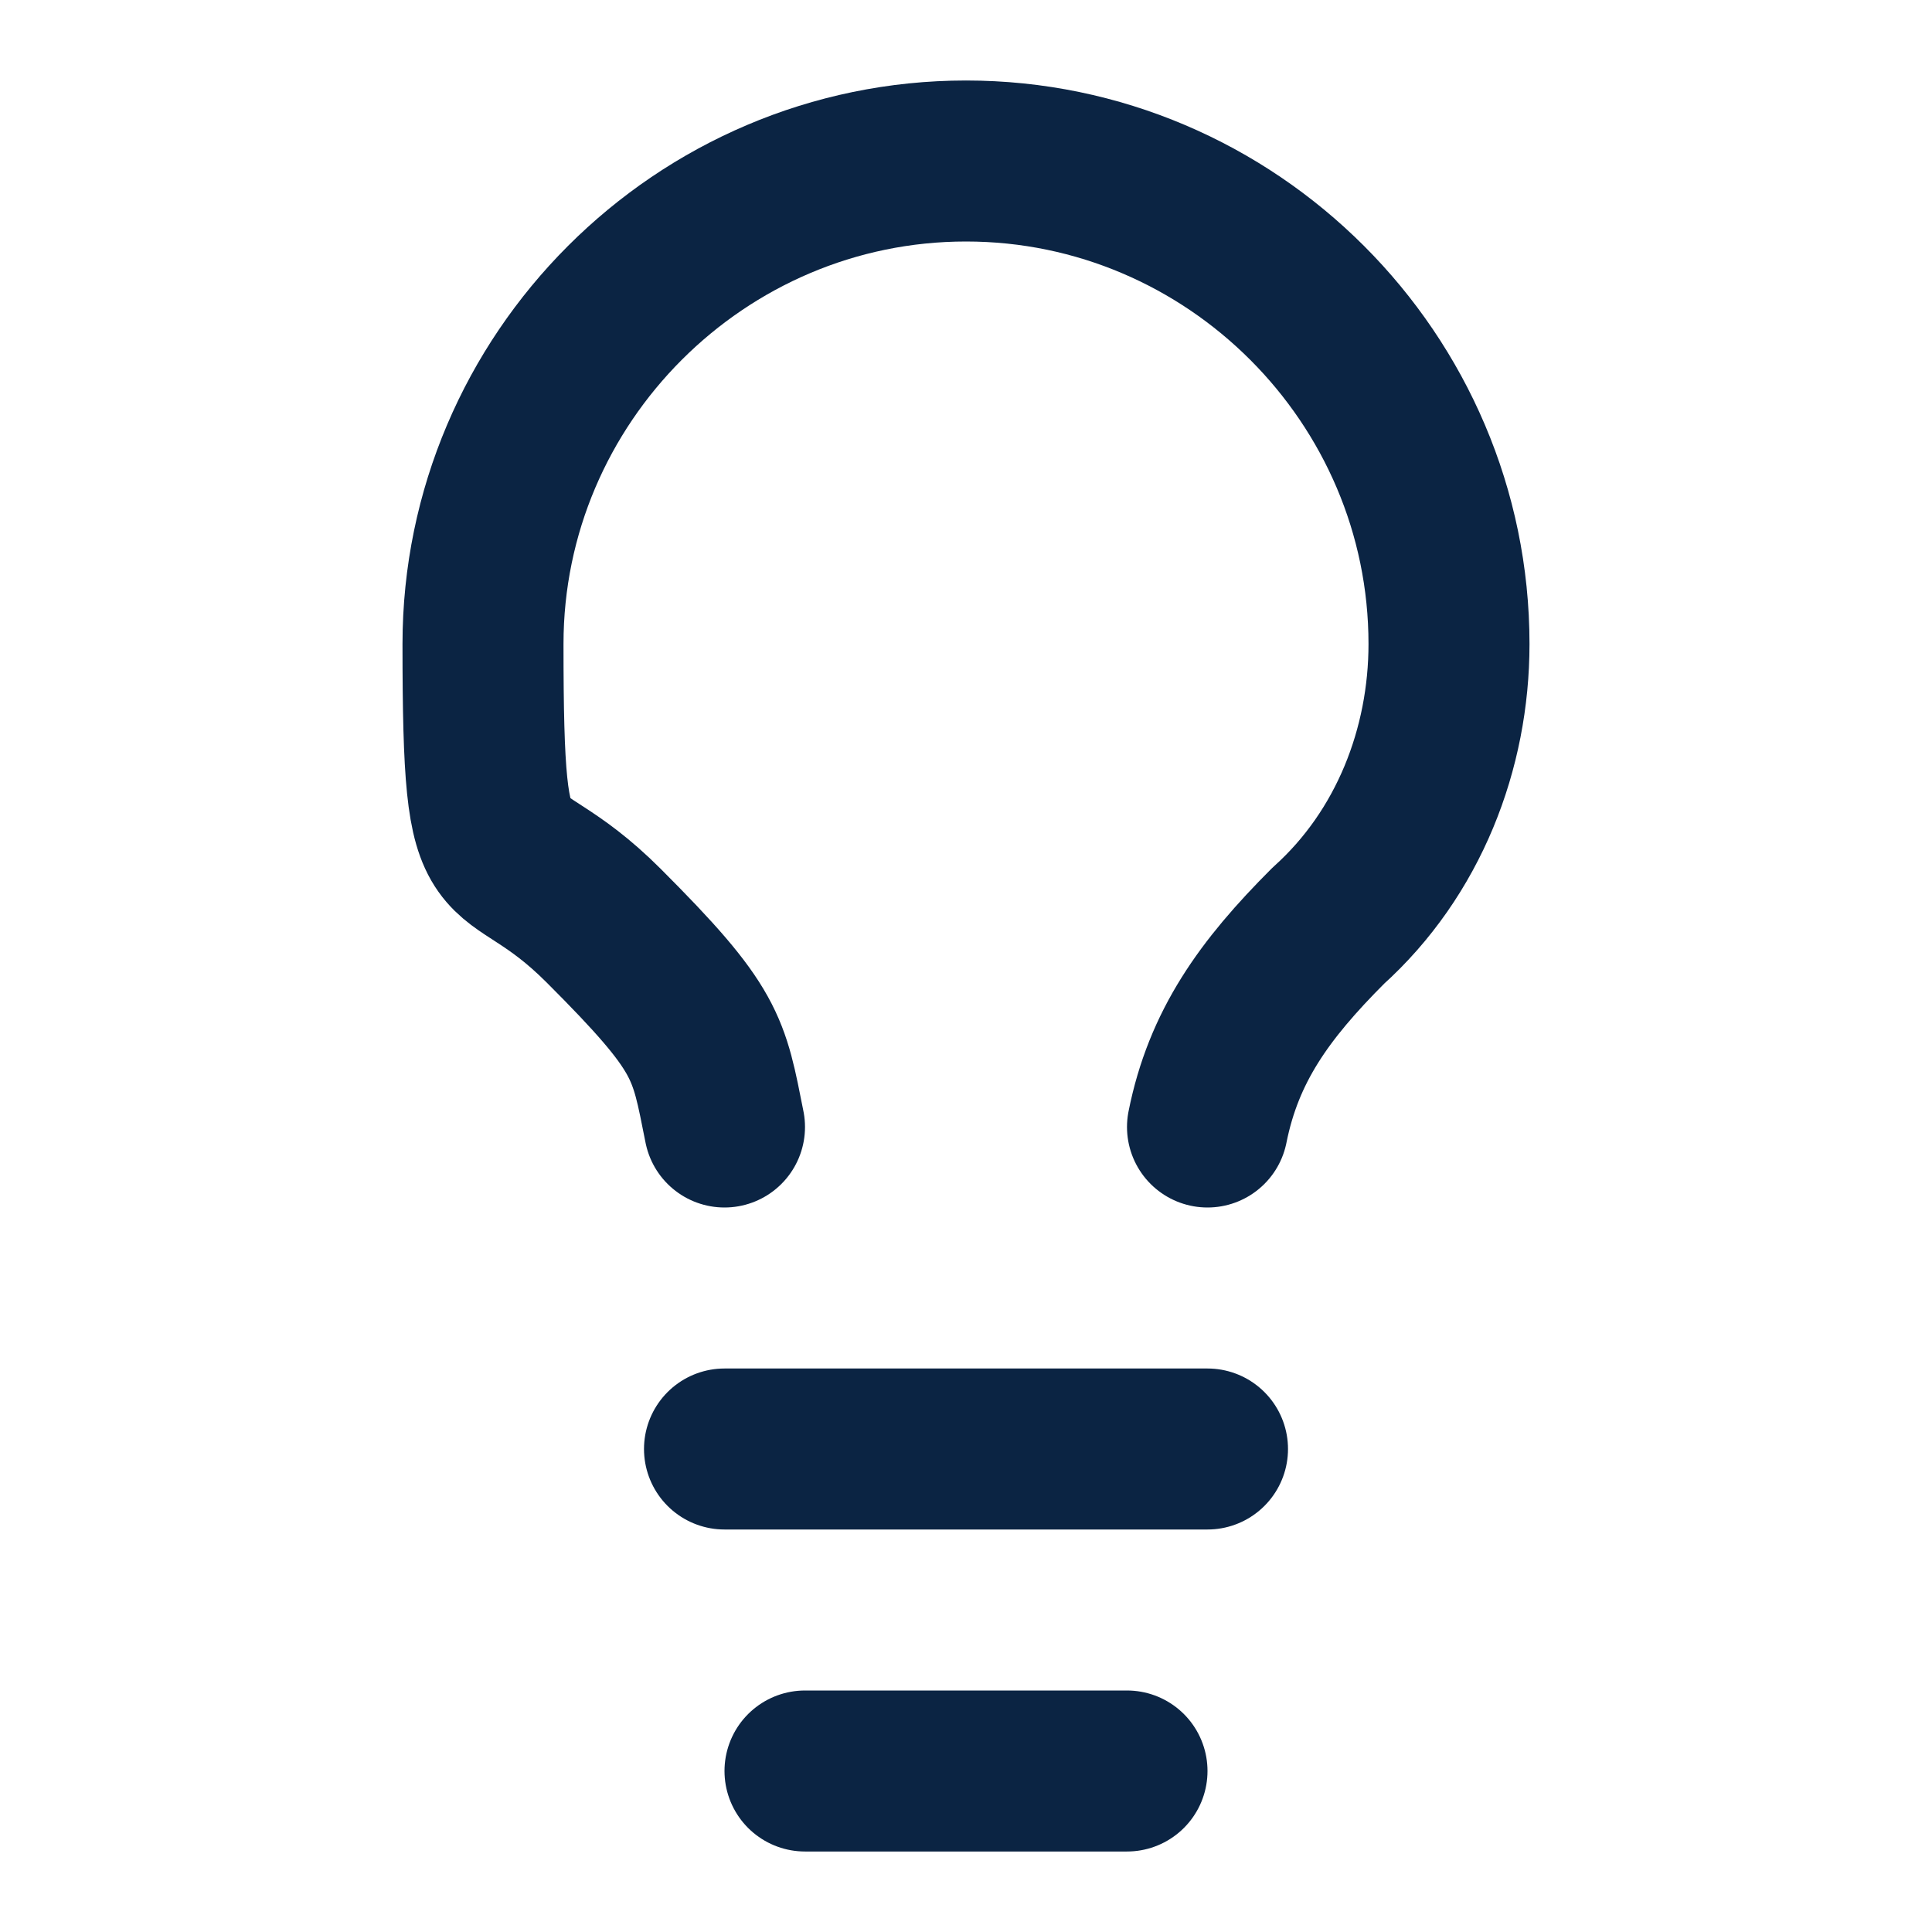
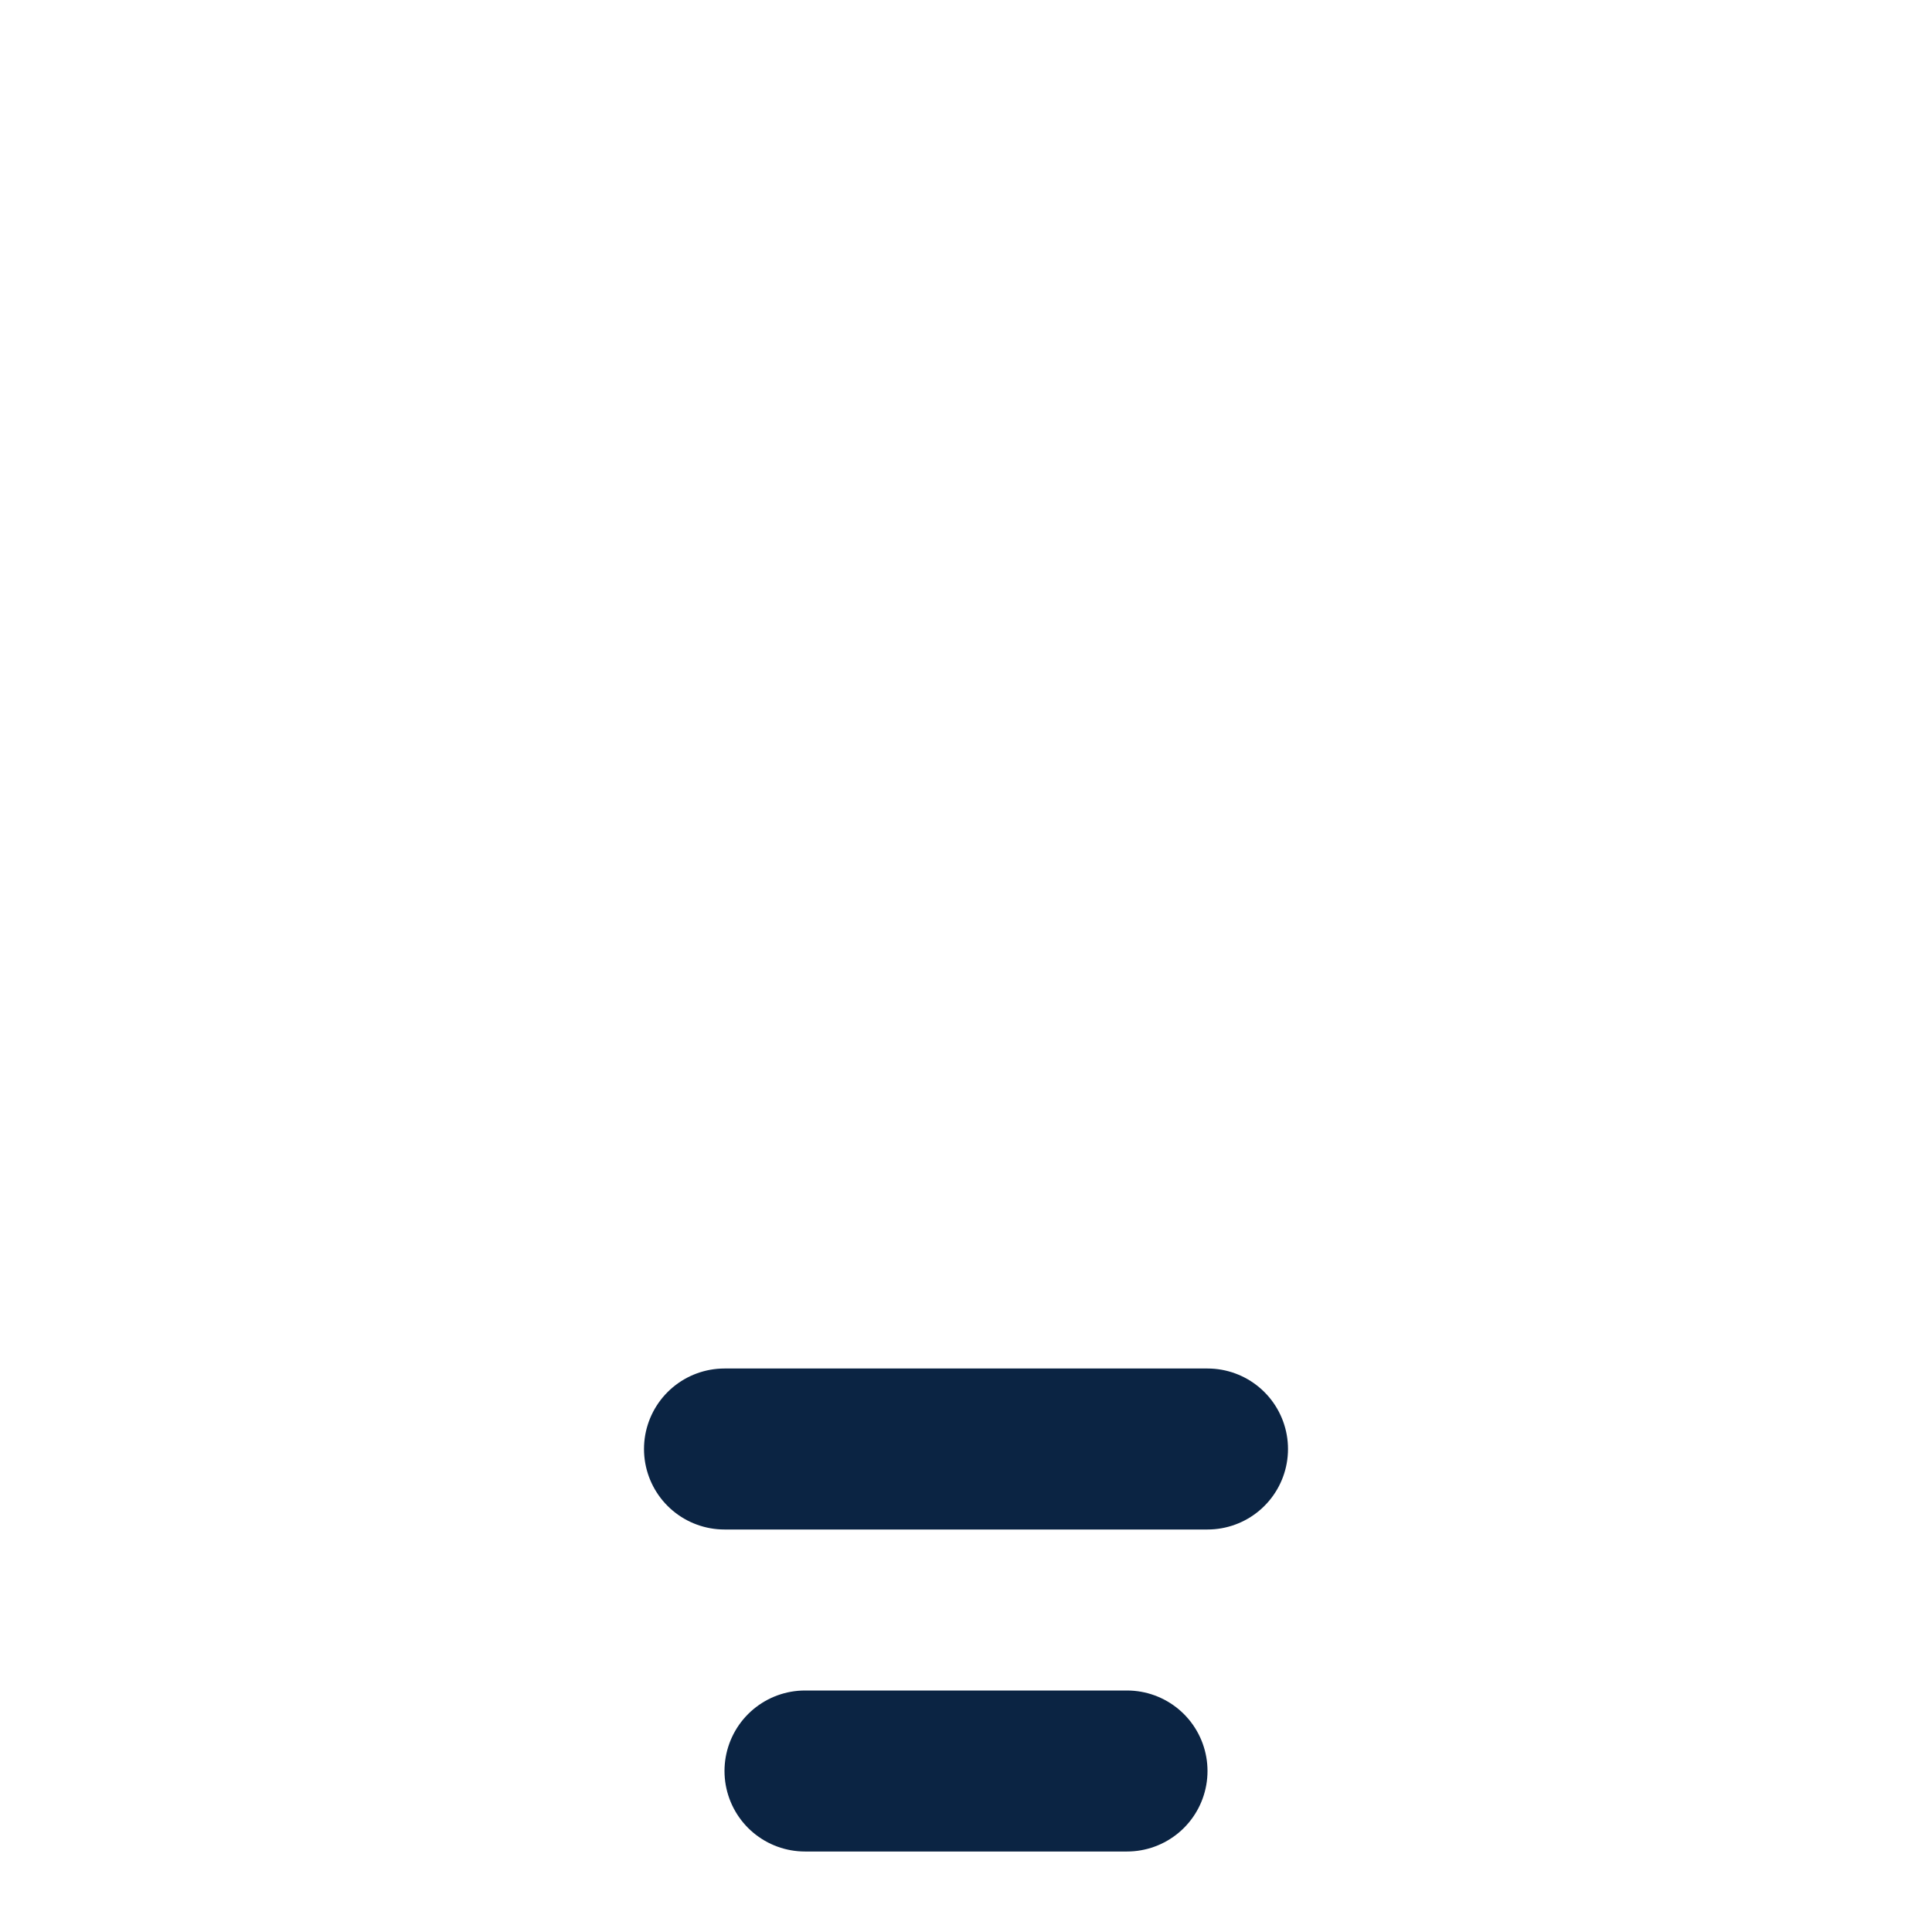
<svg xmlns="http://www.w3.org/2000/svg" version="1.1" viewBox="0 0 24 24">
  <defs>
    <style>
      .cls-1 {
        fill: none;
        stroke: #0b2443;
        stroke-linecap: round;
        stroke-linejoin: round;
        stroke-width: 2px;
      }
    </style>
  </defs>
  <g>
    <g id="Ebene_1">
-       <path class="cls-1" d="M15,14c.2-1,.7-1.7,1.5-2.5,1-.9,1.5-2.2,1.5-3.5,0-3.3-2.7-6-6-6s-6,2.7-6,6,.2,2.2,1.5,3.5,1.3,1.5,1.5,2.5" />
      <path class="cls-1" d="M9,18h6" />
      <path class="cls-1" d="M10,22h4" />
    </g>
  </g>
</svg>